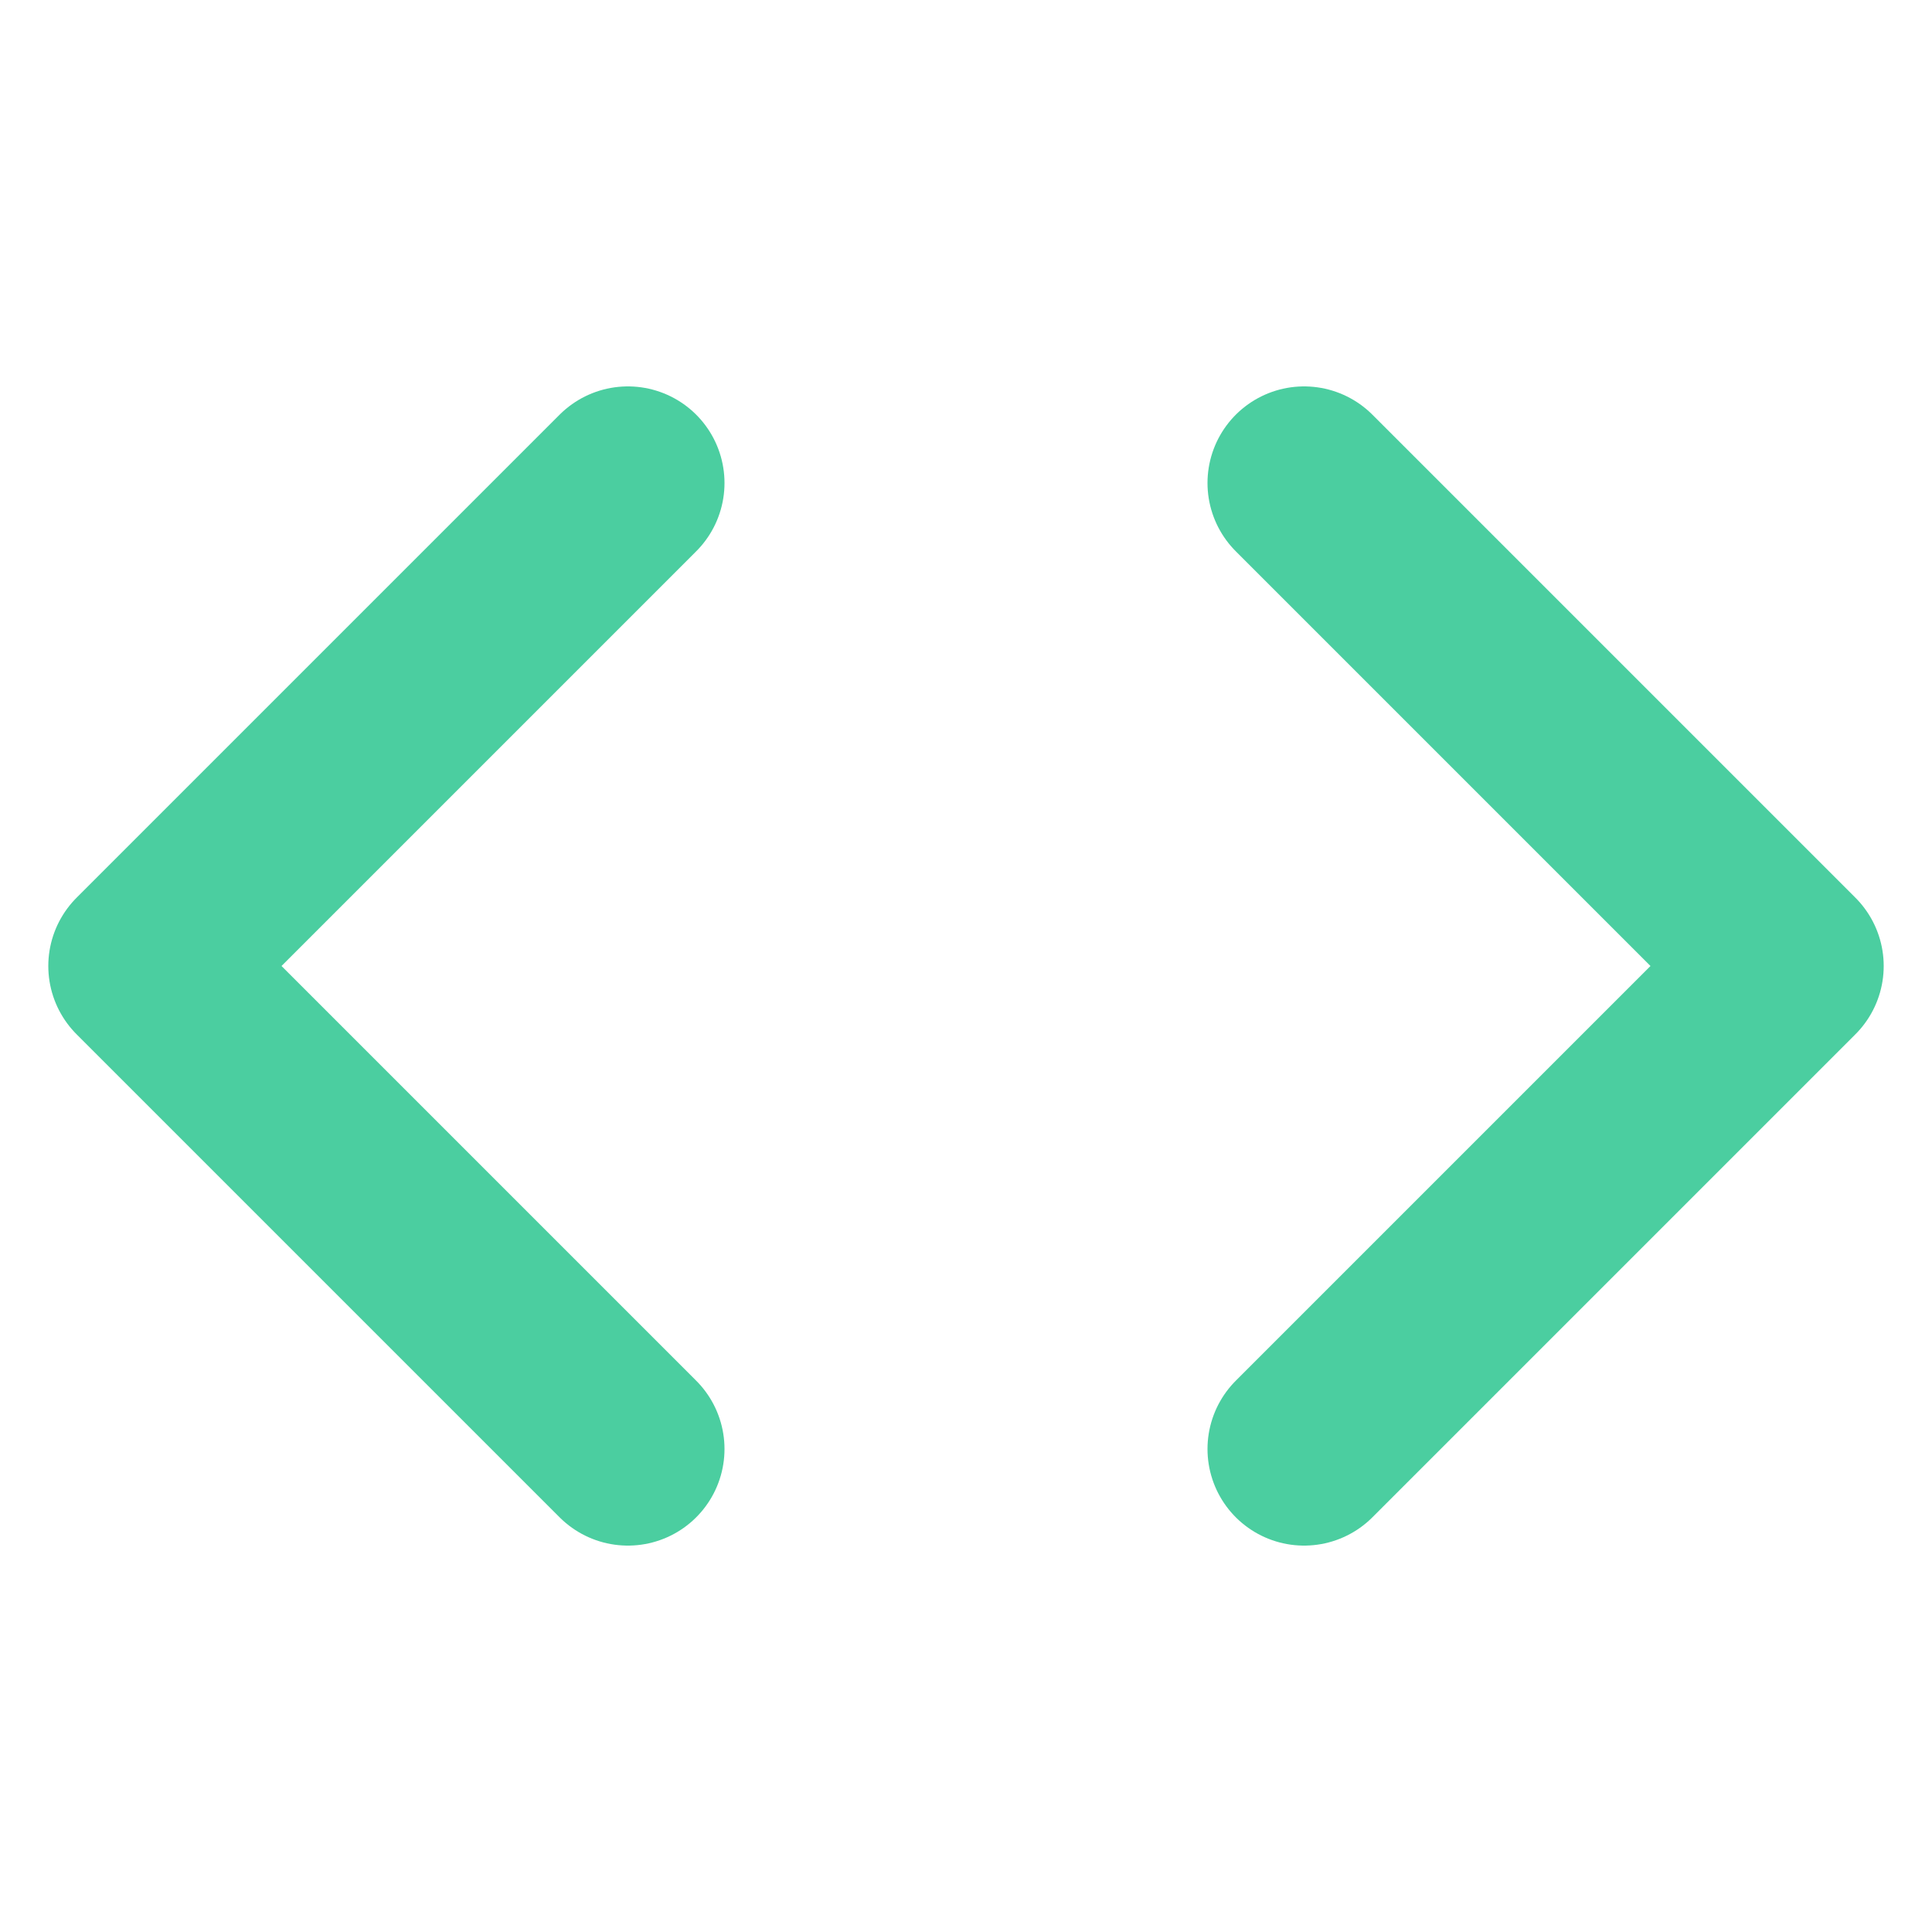
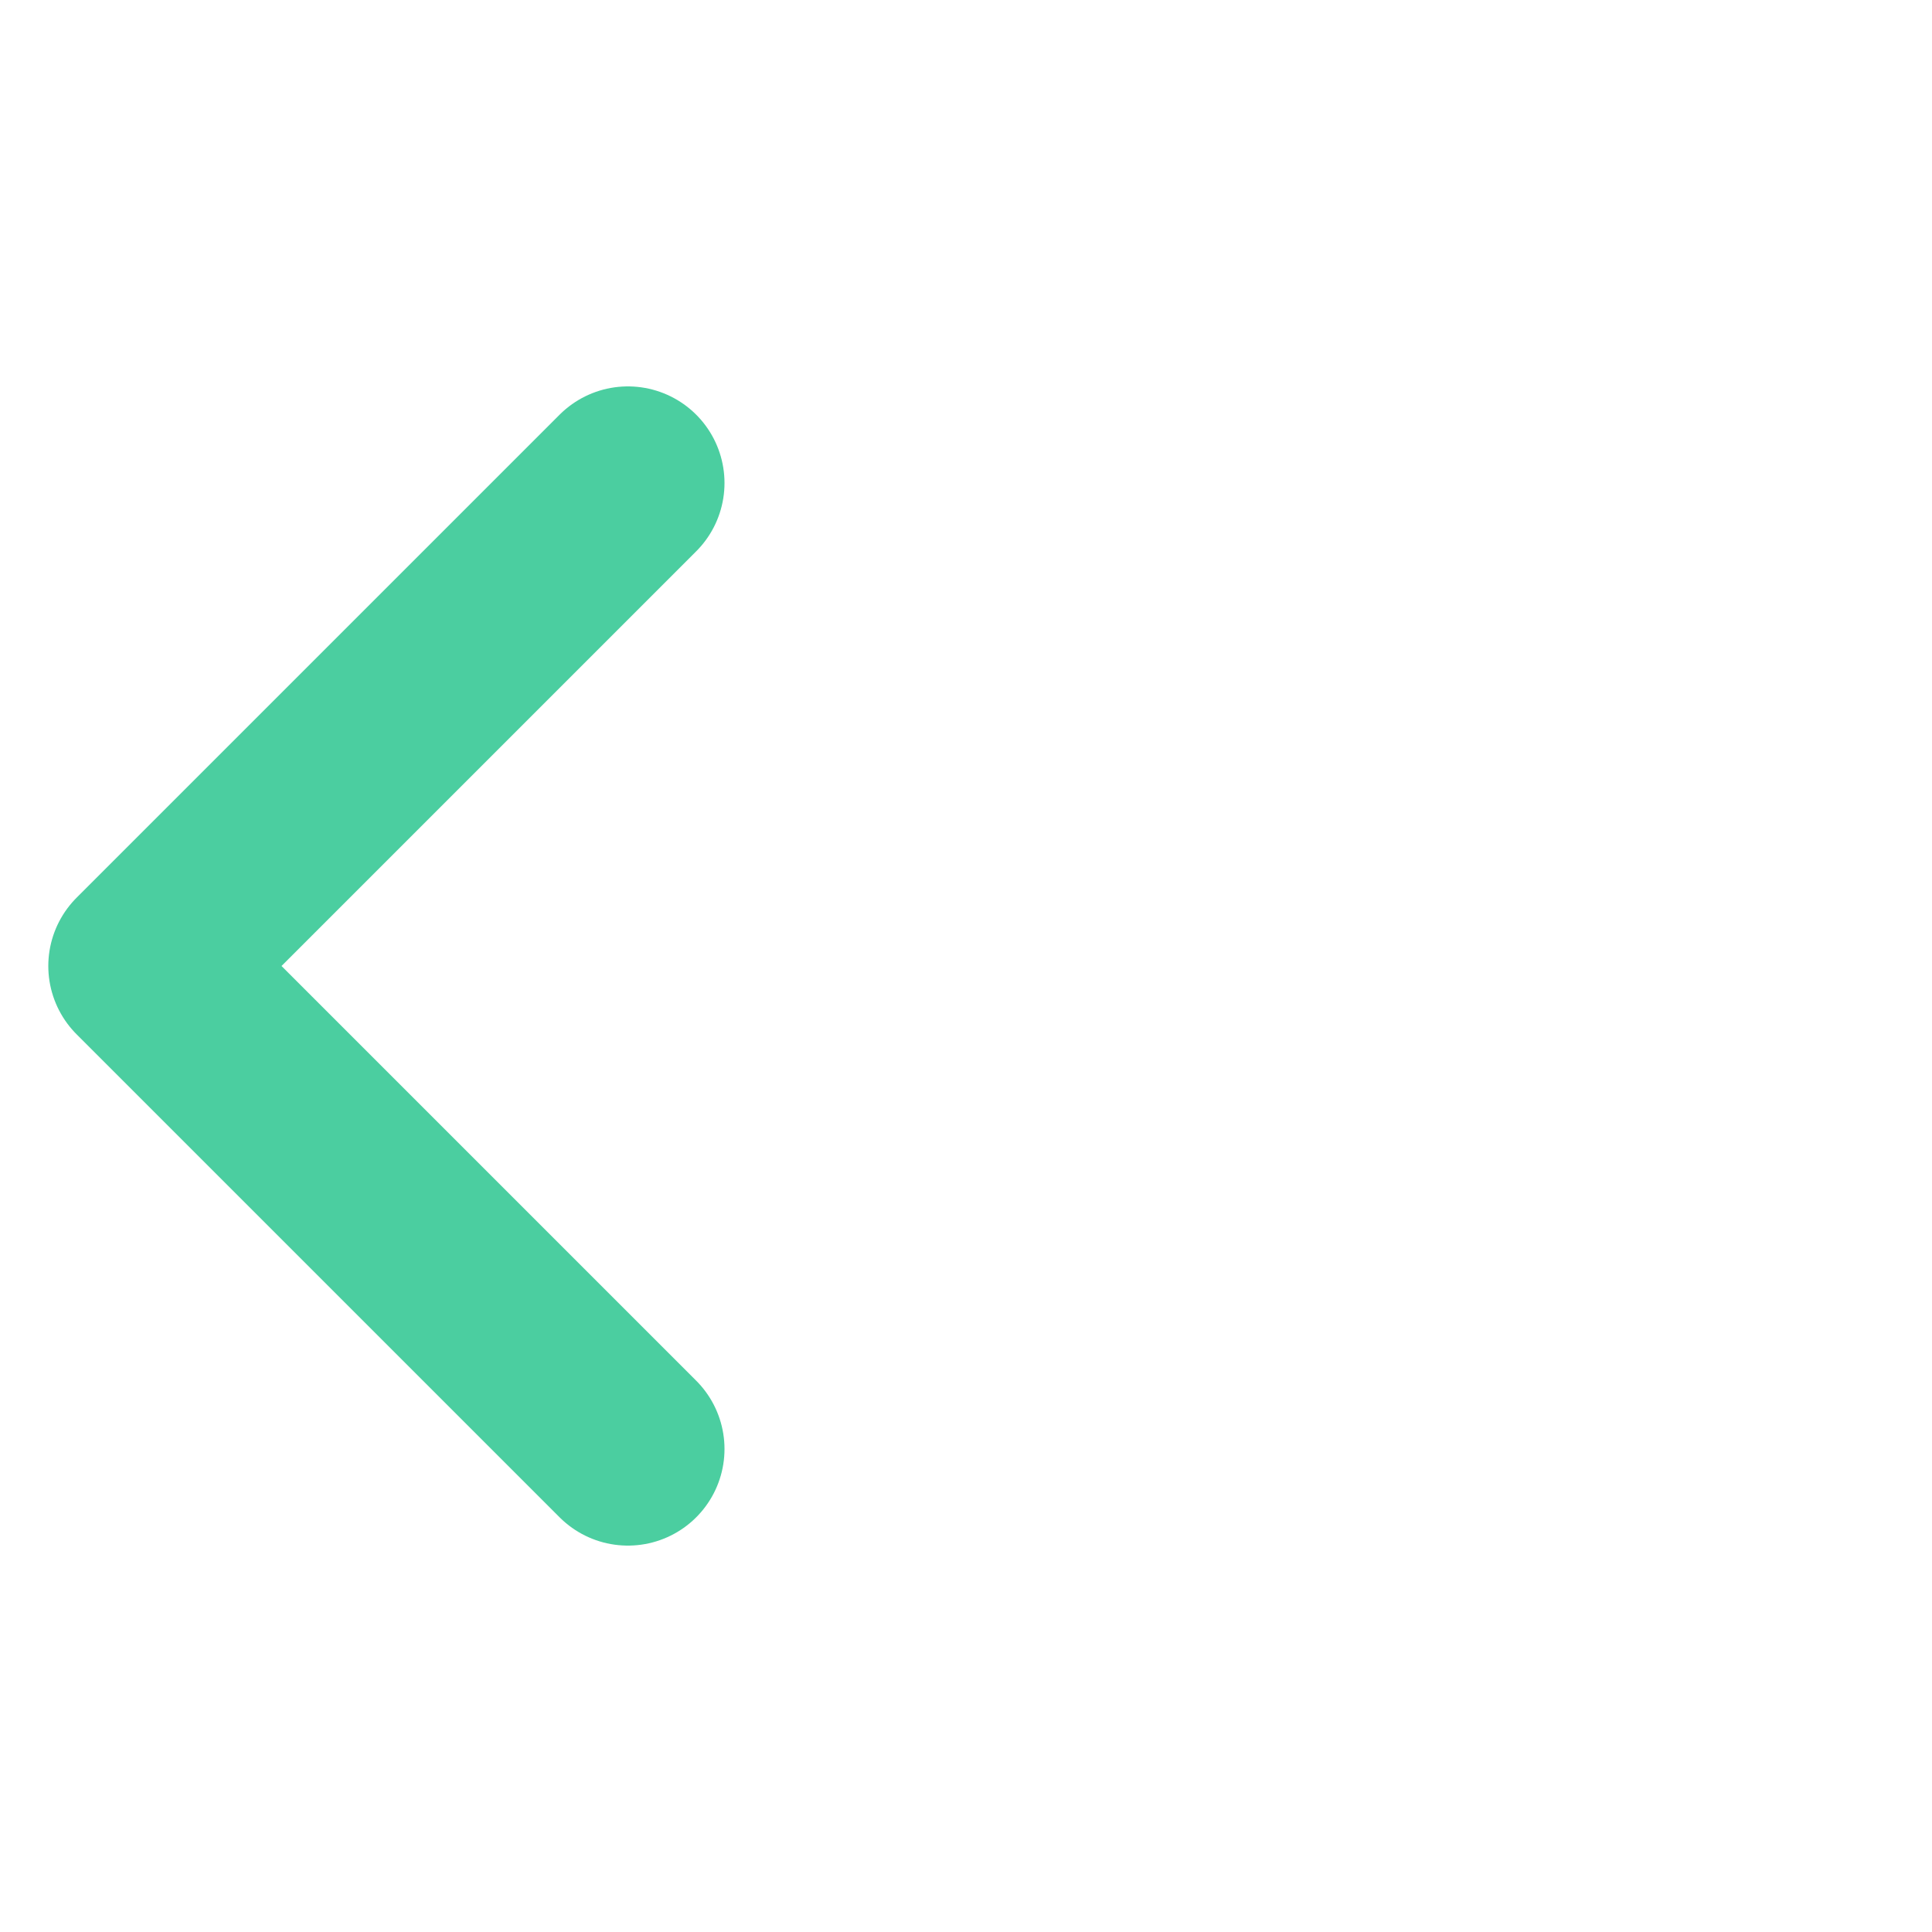
<svg xmlns="http://www.w3.org/2000/svg" width="40" height="40" viewBox="0 0 40 40" fill="none">
  <path d="M13 30L3 20L13 10" stroke="#4BCEA0" stroke-width="4" stroke-linecap="round" stroke-linejoin="round" />
-   <path d="M27 30L37 20L27 10" stroke="#4BCEA0" stroke-width="4" stroke-linecap="round" stroke-linejoin="round" />
</svg>